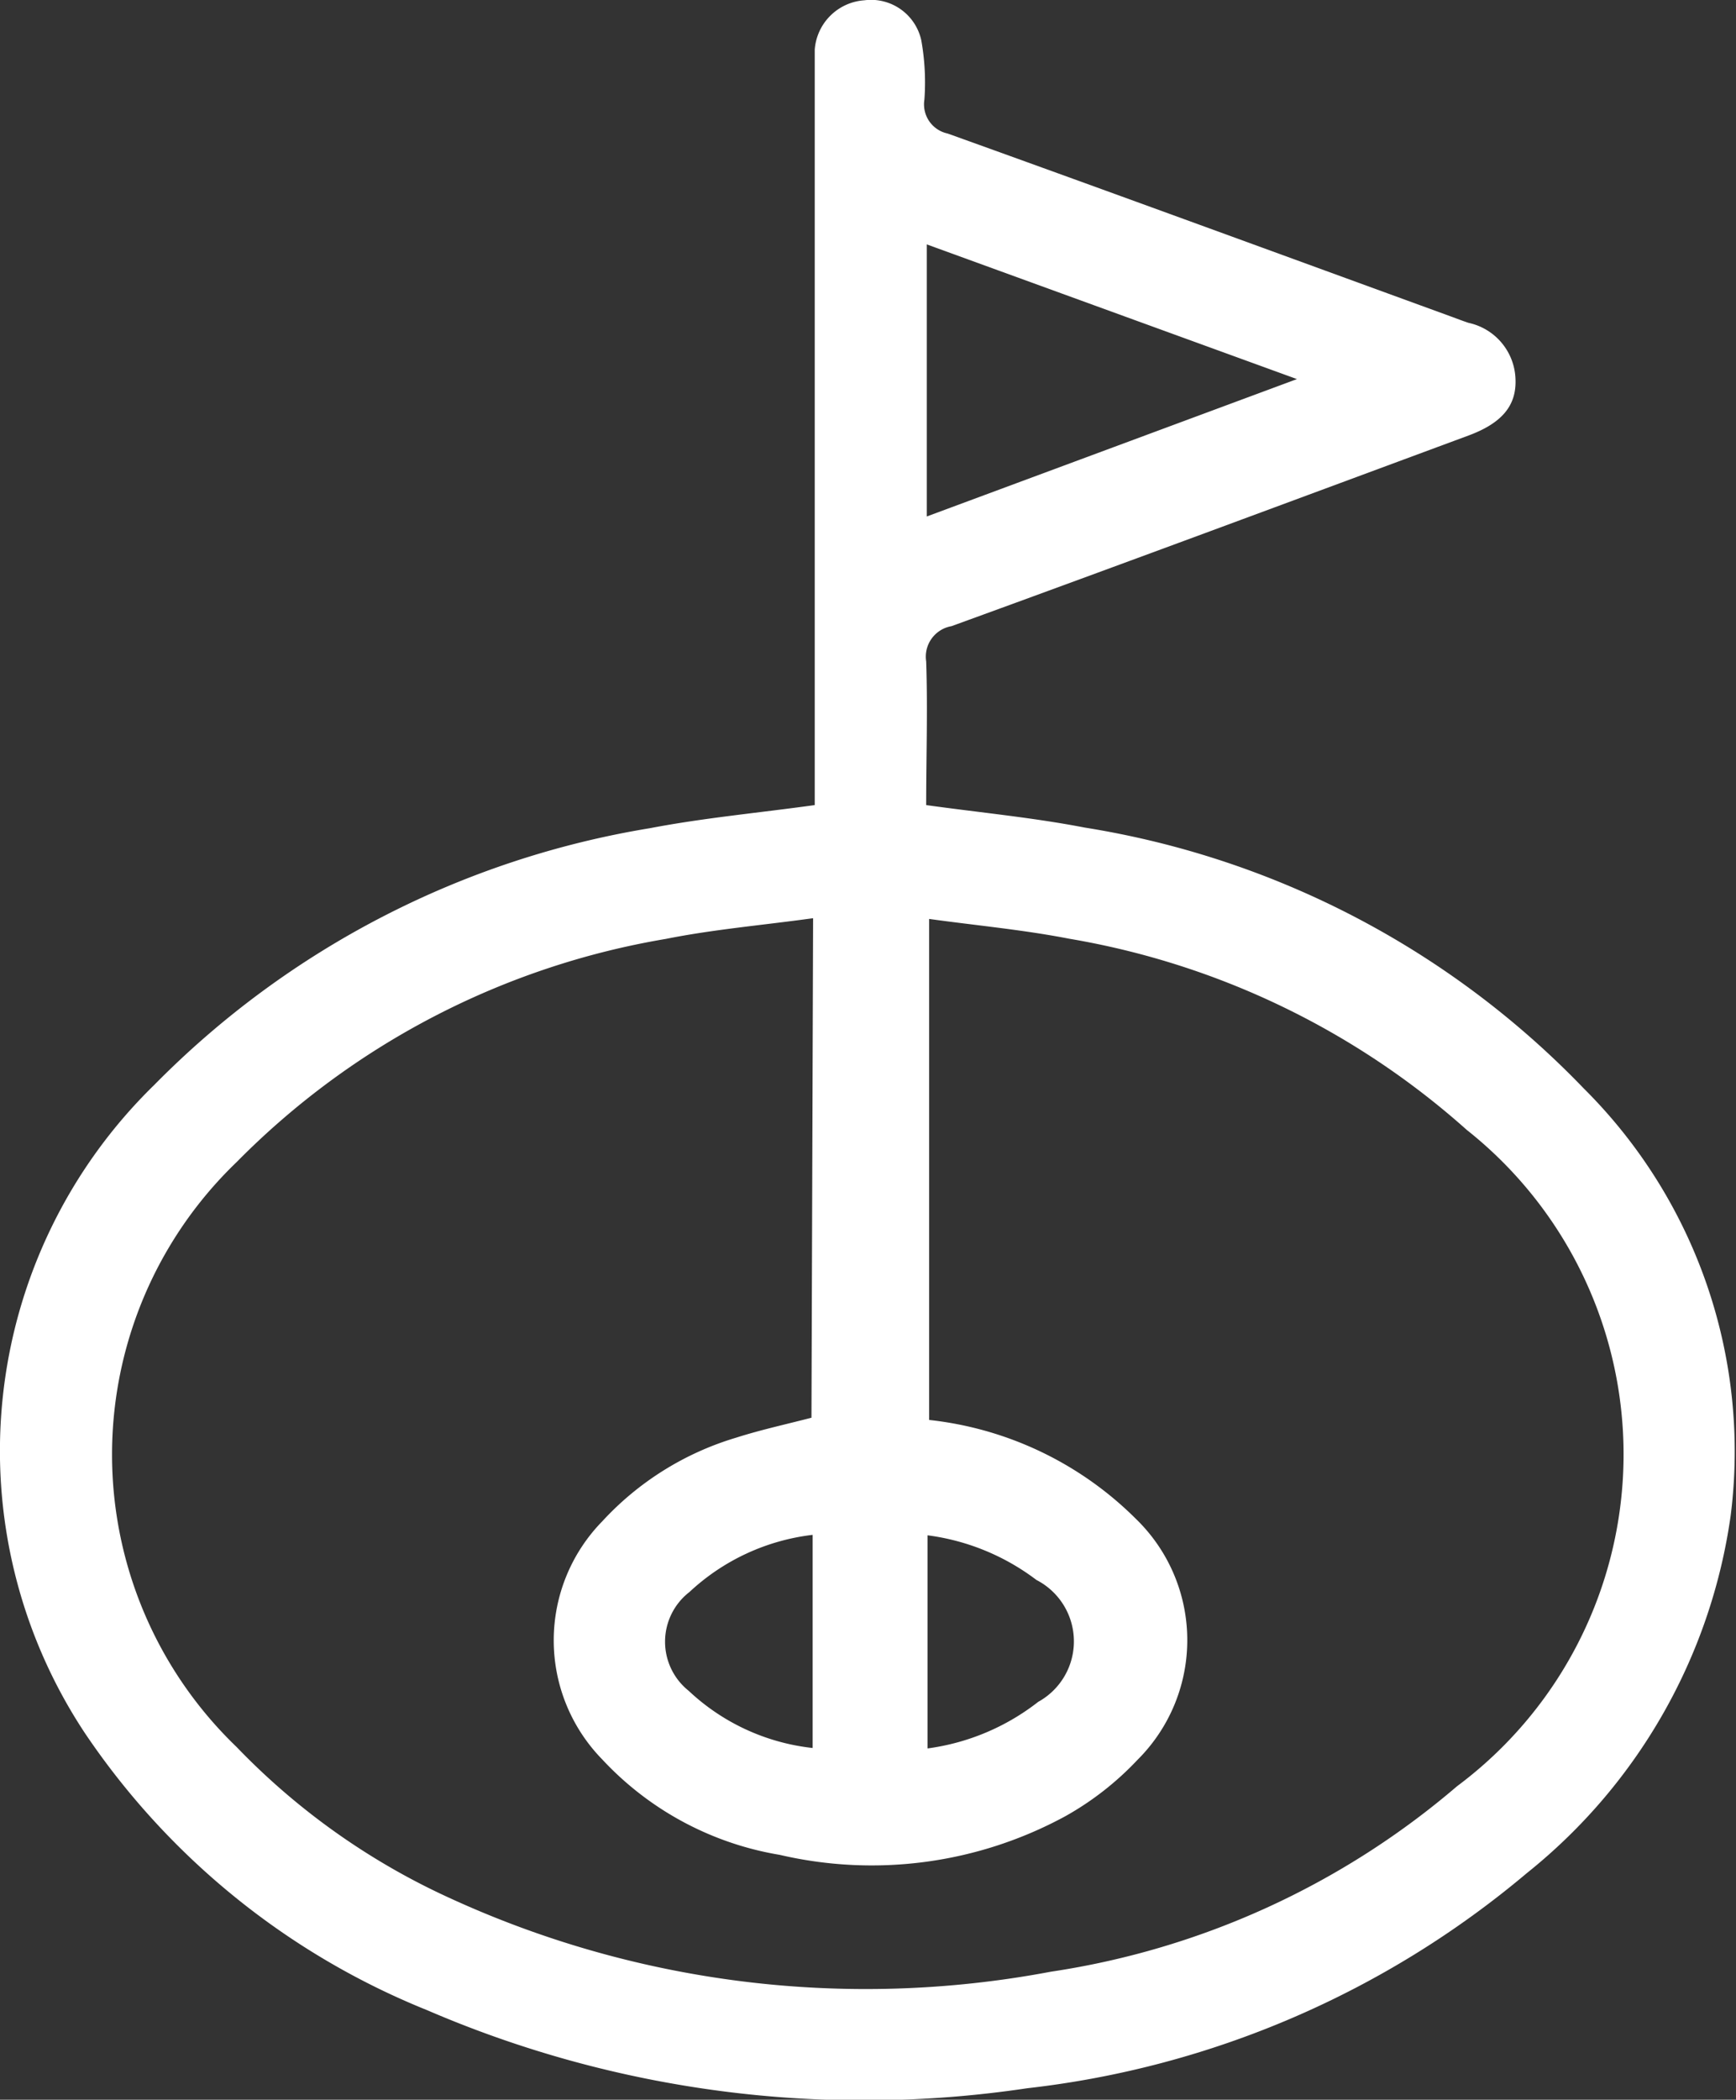
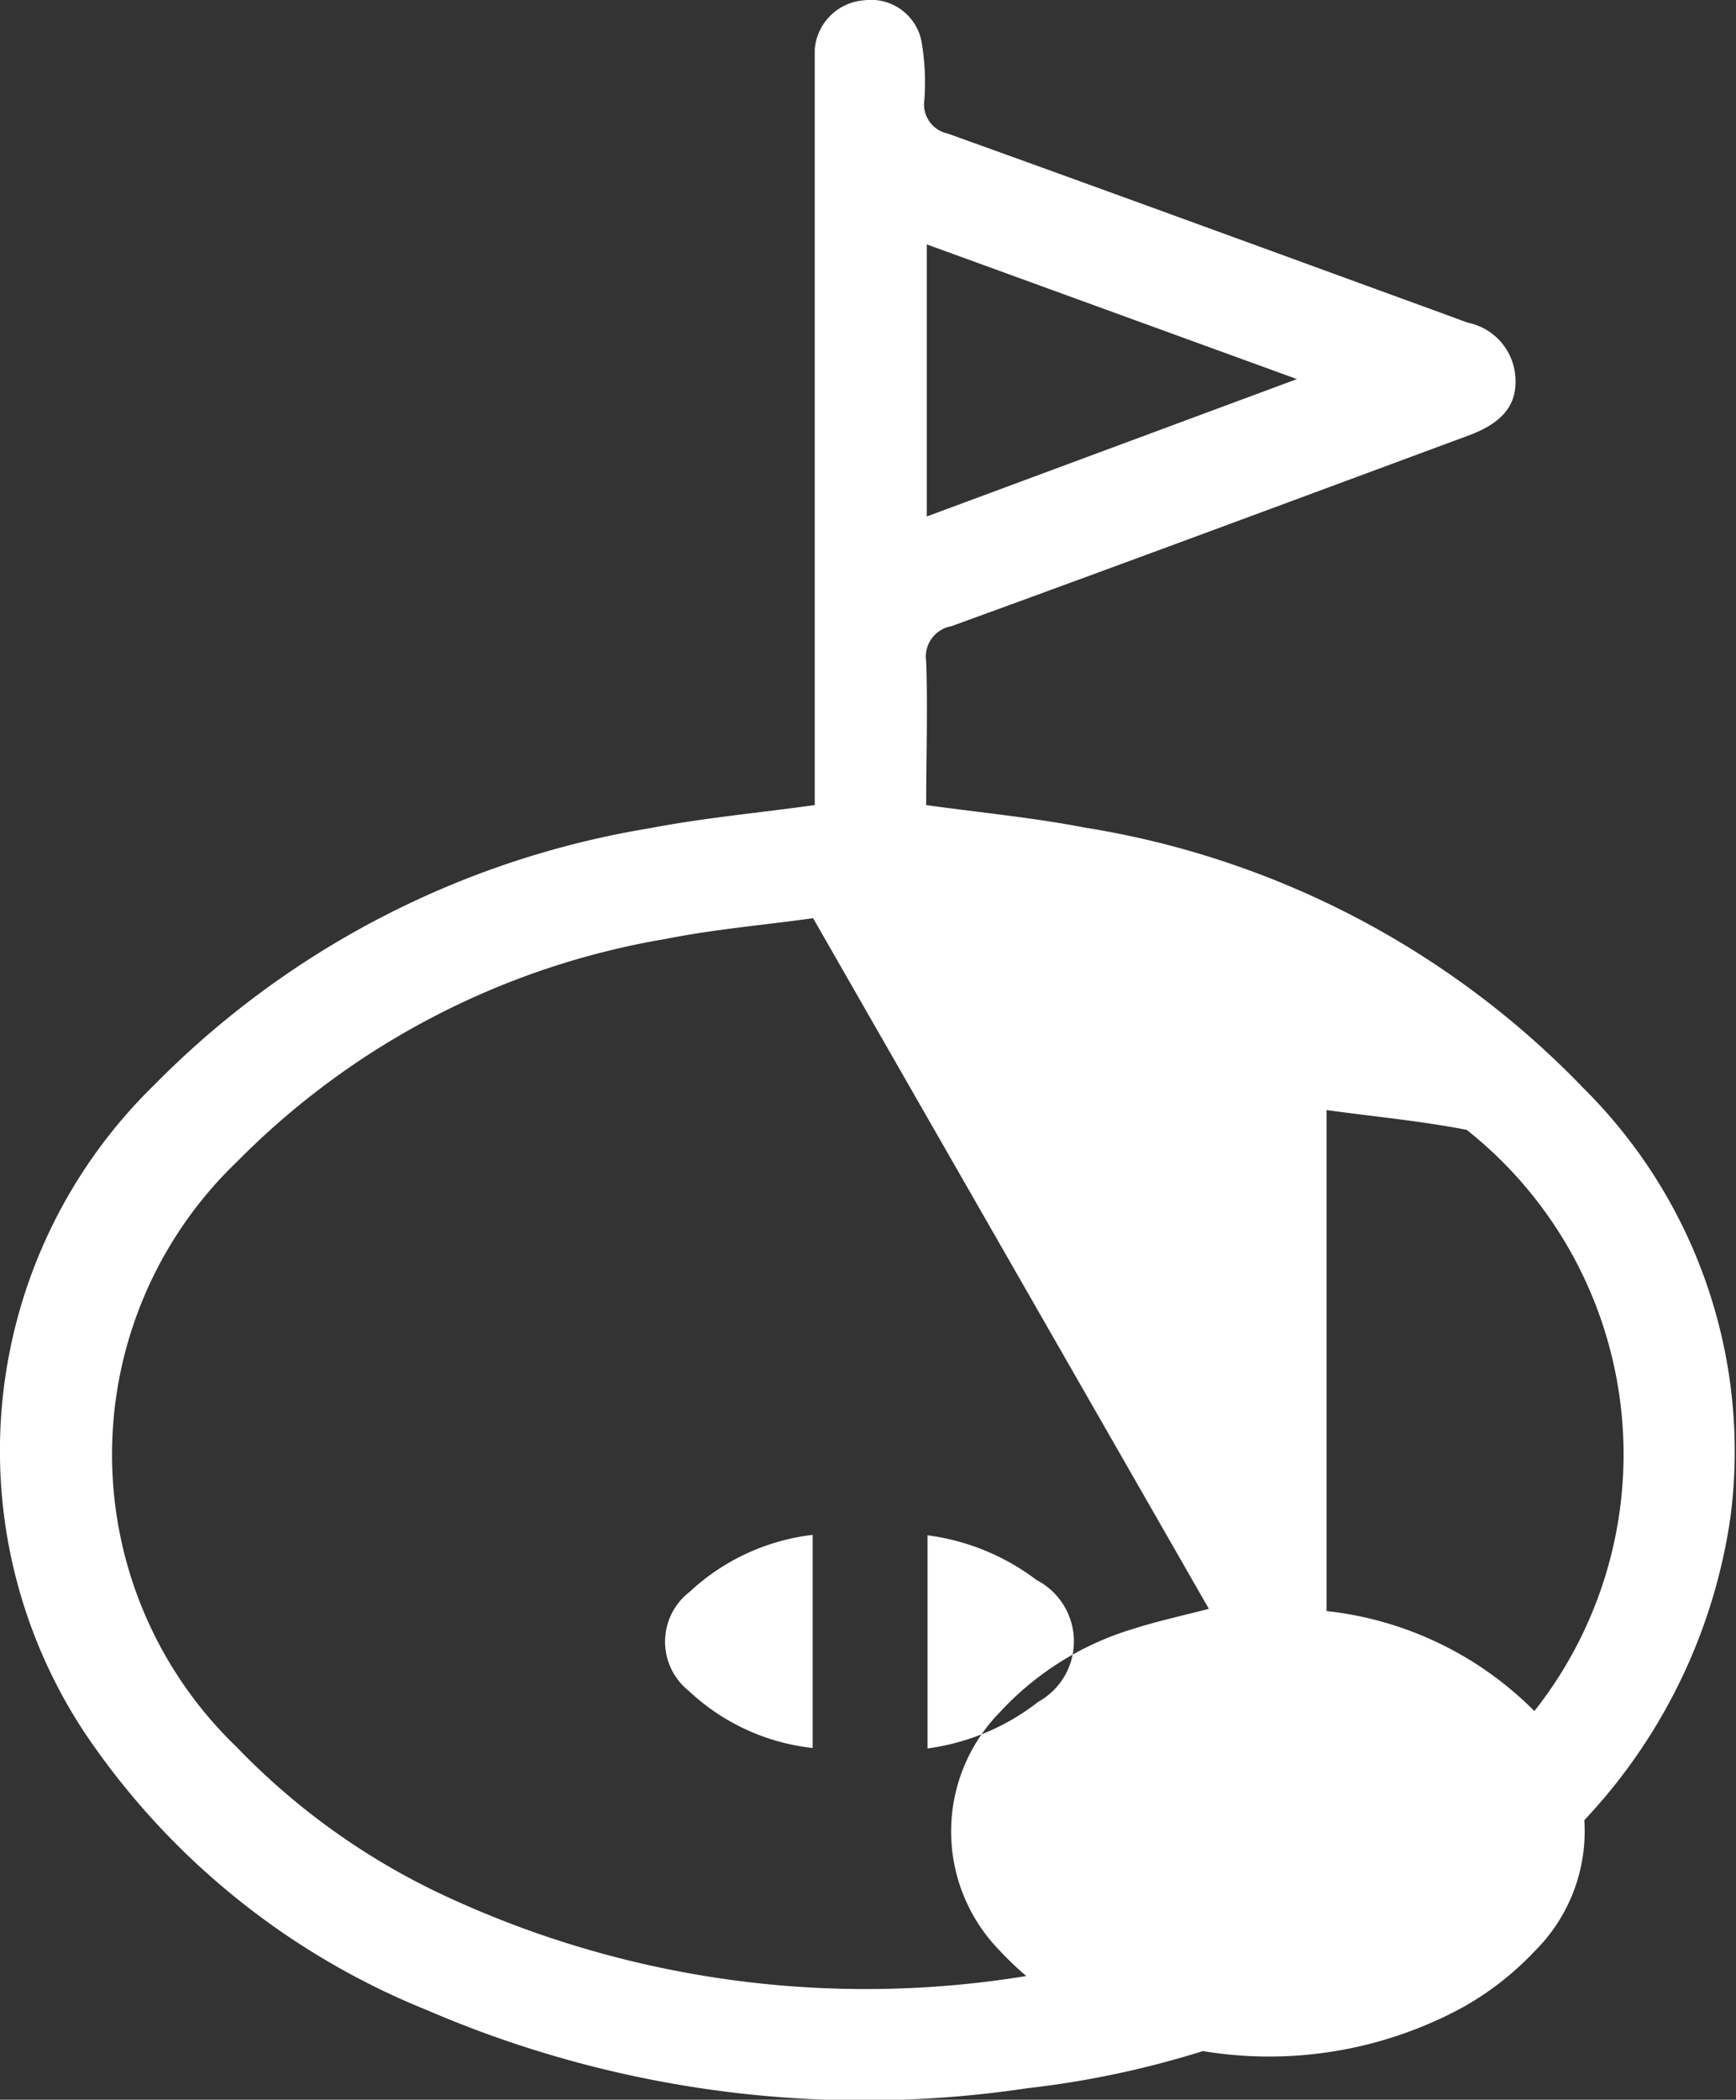
<svg xmlns="http://www.w3.org/2000/svg" width="11.668" height="14.107" viewBox="0 0 11.668 14.107">
  <rect x="0" y="0" width="11.668" height="14.107" fill="#333333" stroke="none" />
-   <path id="패스_615" data-name="패스 615" d="M756.289,239.419v-4.881c0-.065,0-.13,0-.195a.359.359,0,0,1,.333-.331.346.346,0,0,1,.383.268,1.6,1.6,0,0,1,.021.4.2.2,0,0,0,.156.227c1.13.406,2.257.819,3.385,1.23.038.014.077.029.116.042a.4.4,0,0,1,.316.379c.007.177-.091.294-.313.377-1.159.429-2.317.86-3.478,1.282a.208.208,0,0,0-.17.237c.011.322,0,.645,0,.965.367.051.719.084,1.065.151a5.952,5.952,0,0,1,3.355,1.753,3.437,3.437,0,0,1,.987,2.871,3.744,3.744,0,0,1-1.369,2.4,6.313,6.313,0,0,1-3.359,1.446,7.419,7.419,0,0,1-4.032-.524,5.046,5.046,0,0,1-2.3-1.86,3.433,3.433,0,0,1,.465-4.357,6.05,6.05,0,0,1,3.333-1.725C755.543,239.505,755.907,239.472,756.289,239.419Zm-.011.76c-.34.047-.669.075-.989.139a5.285,5.285,0,0,0-2.886,1.5,2.724,2.724,0,0,0,0,3.929,4.682,4.682,0,0,0,1.4,1,6.7,6.7,0,0,0,4.073.51,5.433,5.433,0,0,0,2.73-1.246,2.781,2.781,0,0,0,.065-4.41A5.349,5.349,0,0,0,758,240.317c-.308-.06-.623-.089-.942-.133v3.366a2.323,2.323,0,0,1,1.389.664,1.134,1.134,0,0,1,.011,1.62,2.015,2.015,0,0,1-.484.378,2.726,2.726,0,0,1-1.92.26,2.1,2.1,0,0,1-1.193-.641,1.144,1.144,0,0,1,0-1.6,2,2,0,0,1,.9-.562c.166-.053.337-.09.506-.134Zm3.252-3.622-2.488-.905v1.828Zm-3.255,9.2v-1.435a1.463,1.463,0,0,0-.828.384.422.422,0,0,0-.005.664A1.445,1.445,0,0,0,756.275,245.754Zm.772,0a1.539,1.539,0,0,0,.744-.313.464.464,0,0,0-.012-.819,1.539,1.539,0,0,0-.732-.3Z" transform="translate(-750.813 -234.01)" fill="#fff" />
+   <path id="패스_615" data-name="패스 615" d="M756.289,239.419v-4.881c0-.065,0-.13,0-.195a.359.359,0,0,1,.333-.331.346.346,0,0,1,.383.268,1.6,1.6,0,0,1,.021.4.2.2,0,0,0,.156.227c1.13.406,2.257.819,3.385,1.23.038.014.077.029.116.042a.4.4,0,0,1,.316.379c.007.177-.091.294-.313.377-1.159.429-2.317.86-3.478,1.282a.208.208,0,0,0-.17.237c.011.322,0,.645,0,.965.367.051.719.084,1.065.151a5.952,5.952,0,0,1,3.355,1.753,3.437,3.437,0,0,1,.987,2.871,3.744,3.744,0,0,1-1.369,2.4,6.313,6.313,0,0,1-3.359,1.446,7.419,7.419,0,0,1-4.032-.524,5.046,5.046,0,0,1-2.3-1.86,3.433,3.433,0,0,1,.465-4.357,6.05,6.05,0,0,1,3.333-1.725C755.543,239.505,755.907,239.472,756.289,239.419Zm-.011.76c-.34.047-.669.075-.989.139a5.285,5.285,0,0,0-2.886,1.5,2.724,2.724,0,0,0,0,3.929,4.682,4.682,0,0,0,1.4,1,6.7,6.7,0,0,0,4.073.51,5.433,5.433,0,0,0,2.73-1.246,2.781,2.781,0,0,0,.065-4.41c-.308-.06-.623-.089-.942-.133v3.366a2.323,2.323,0,0,1,1.389.664,1.134,1.134,0,0,1,.011,1.62,2.015,2.015,0,0,1-.484.378,2.726,2.726,0,0,1-1.92.26,2.1,2.1,0,0,1-1.193-.641,1.144,1.144,0,0,1,0-1.6,2,2,0,0,1,.9-.562c.166-.053.337-.09.506-.134Zm3.252-3.622-2.488-.905v1.828Zm-3.255,9.2v-1.435a1.463,1.463,0,0,0-.828.384.422.422,0,0,0-.005.664A1.445,1.445,0,0,0,756.275,245.754Zm.772,0a1.539,1.539,0,0,0,.744-.313.464.464,0,0,0-.012-.819,1.539,1.539,0,0,0-.732-.3Z" transform="translate(-750.813 -234.01)" fill="#fff" />
</svg>